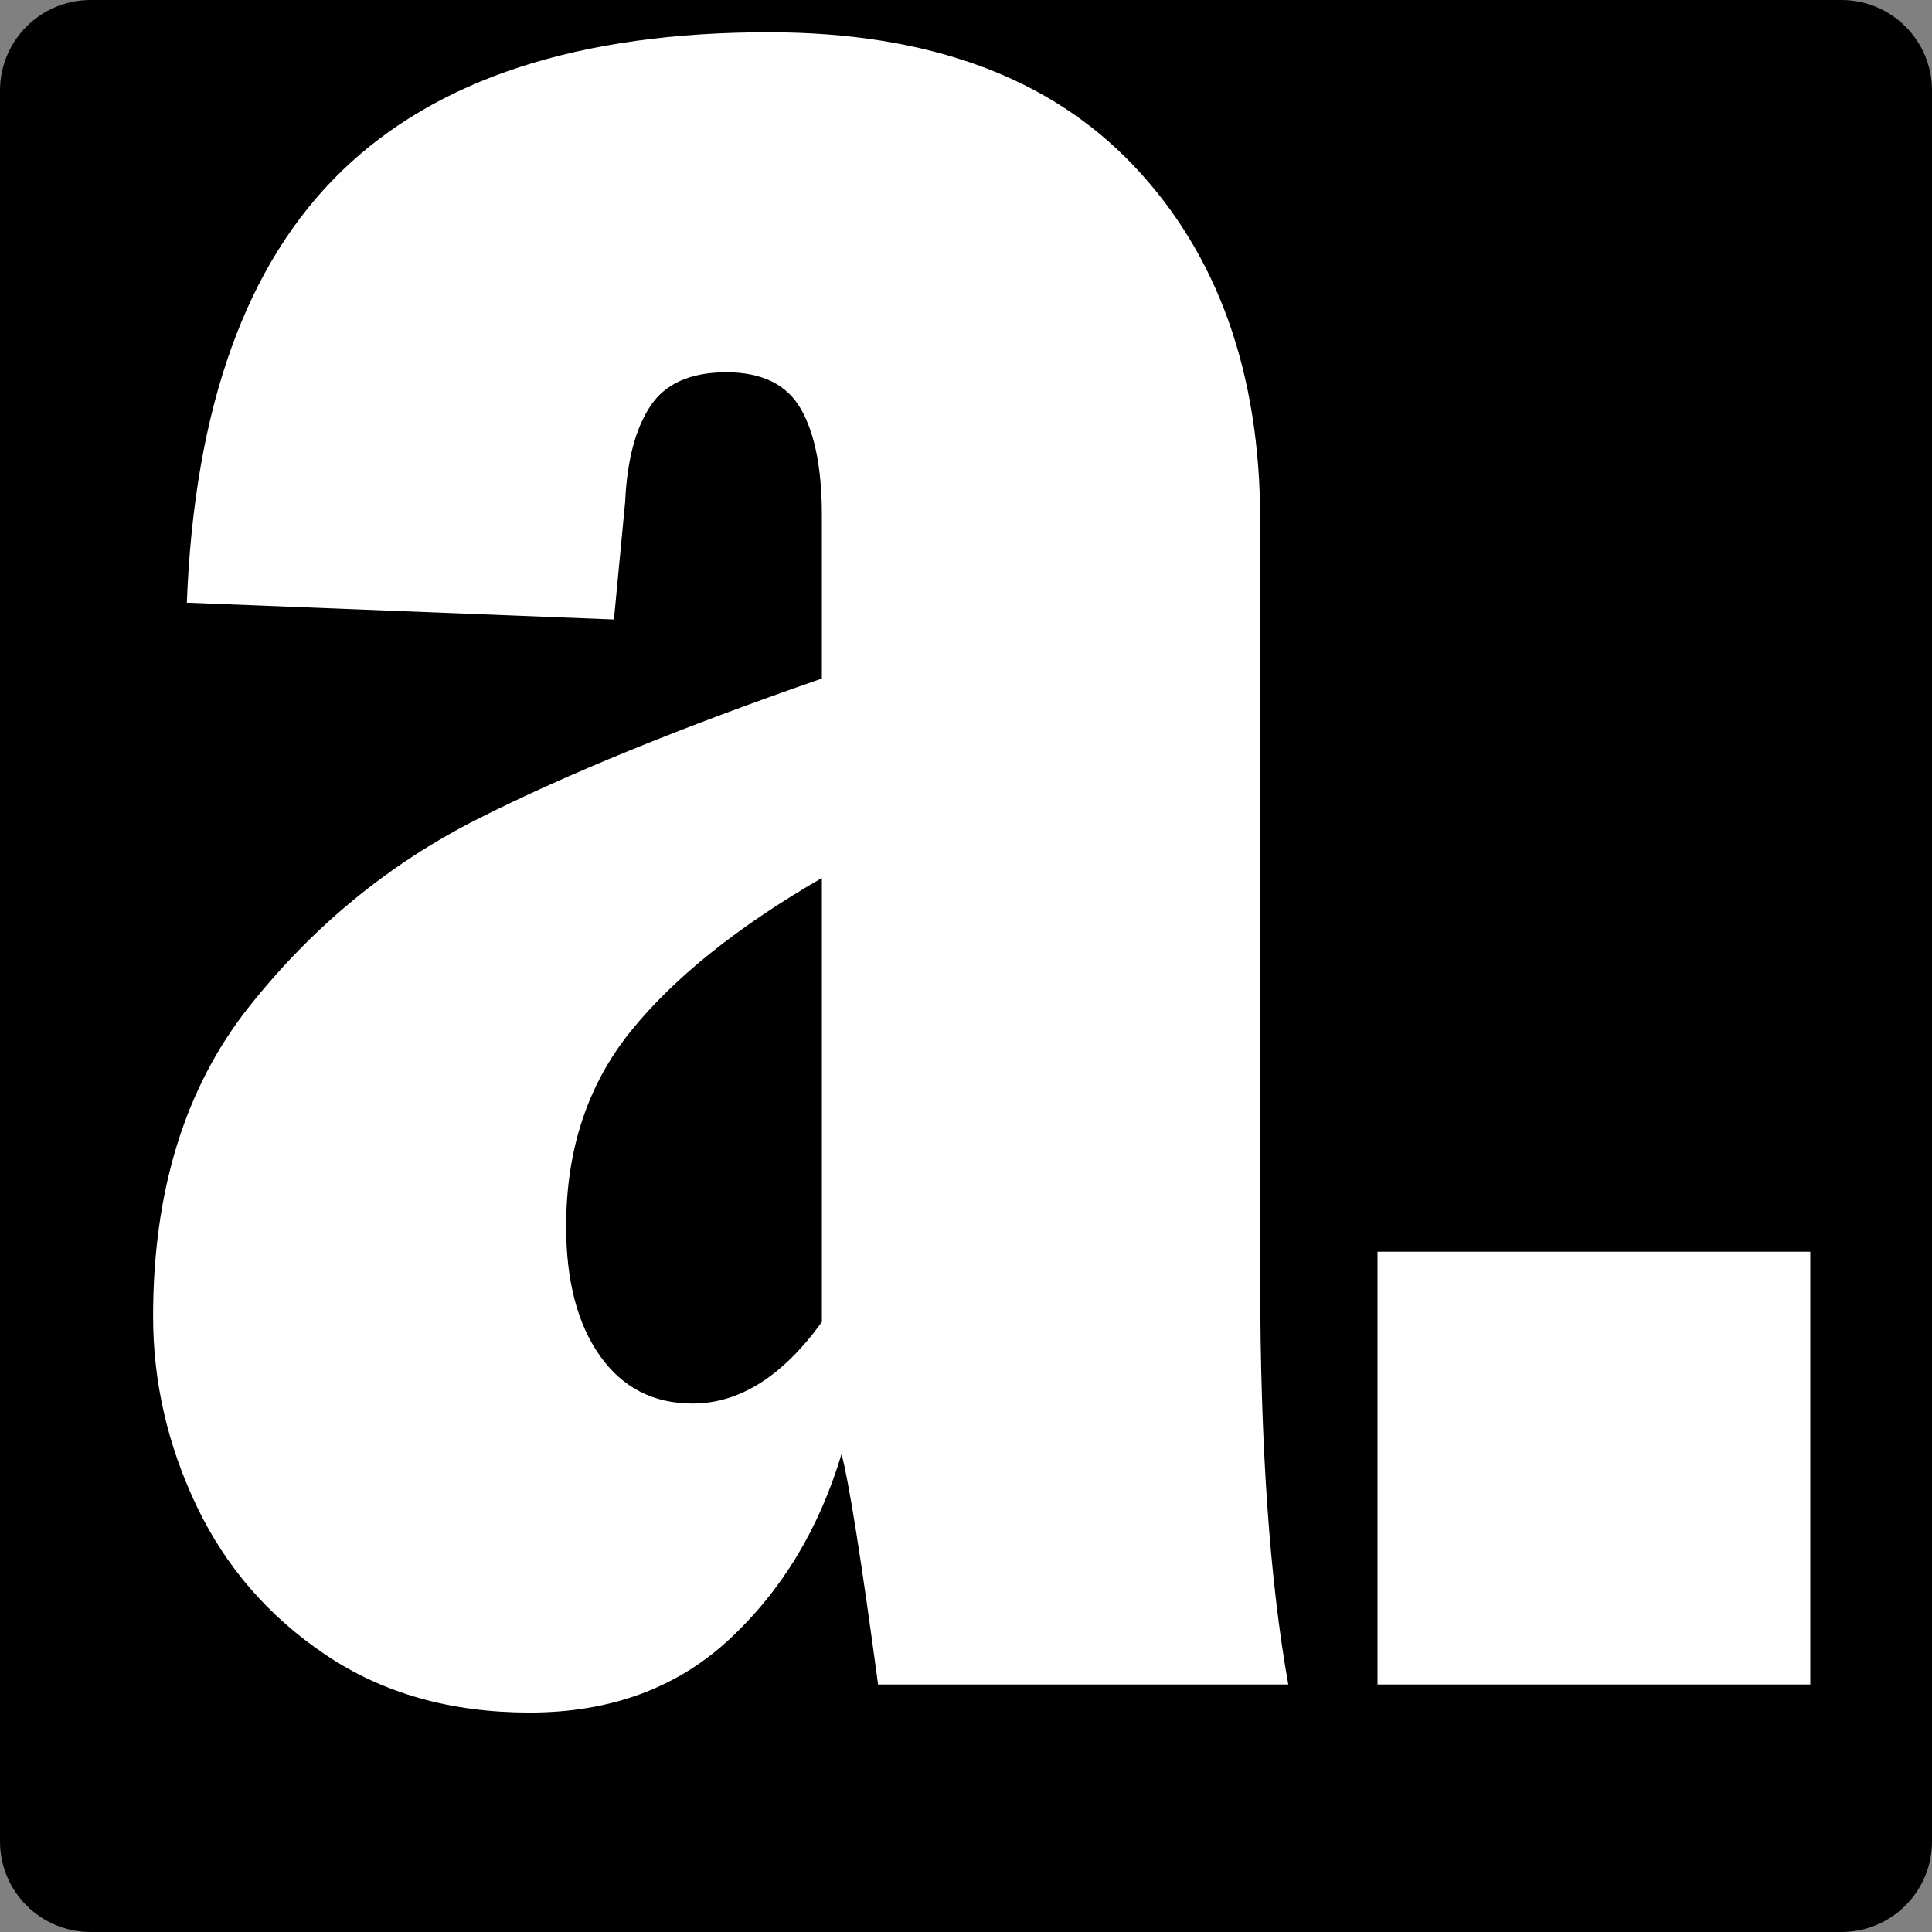
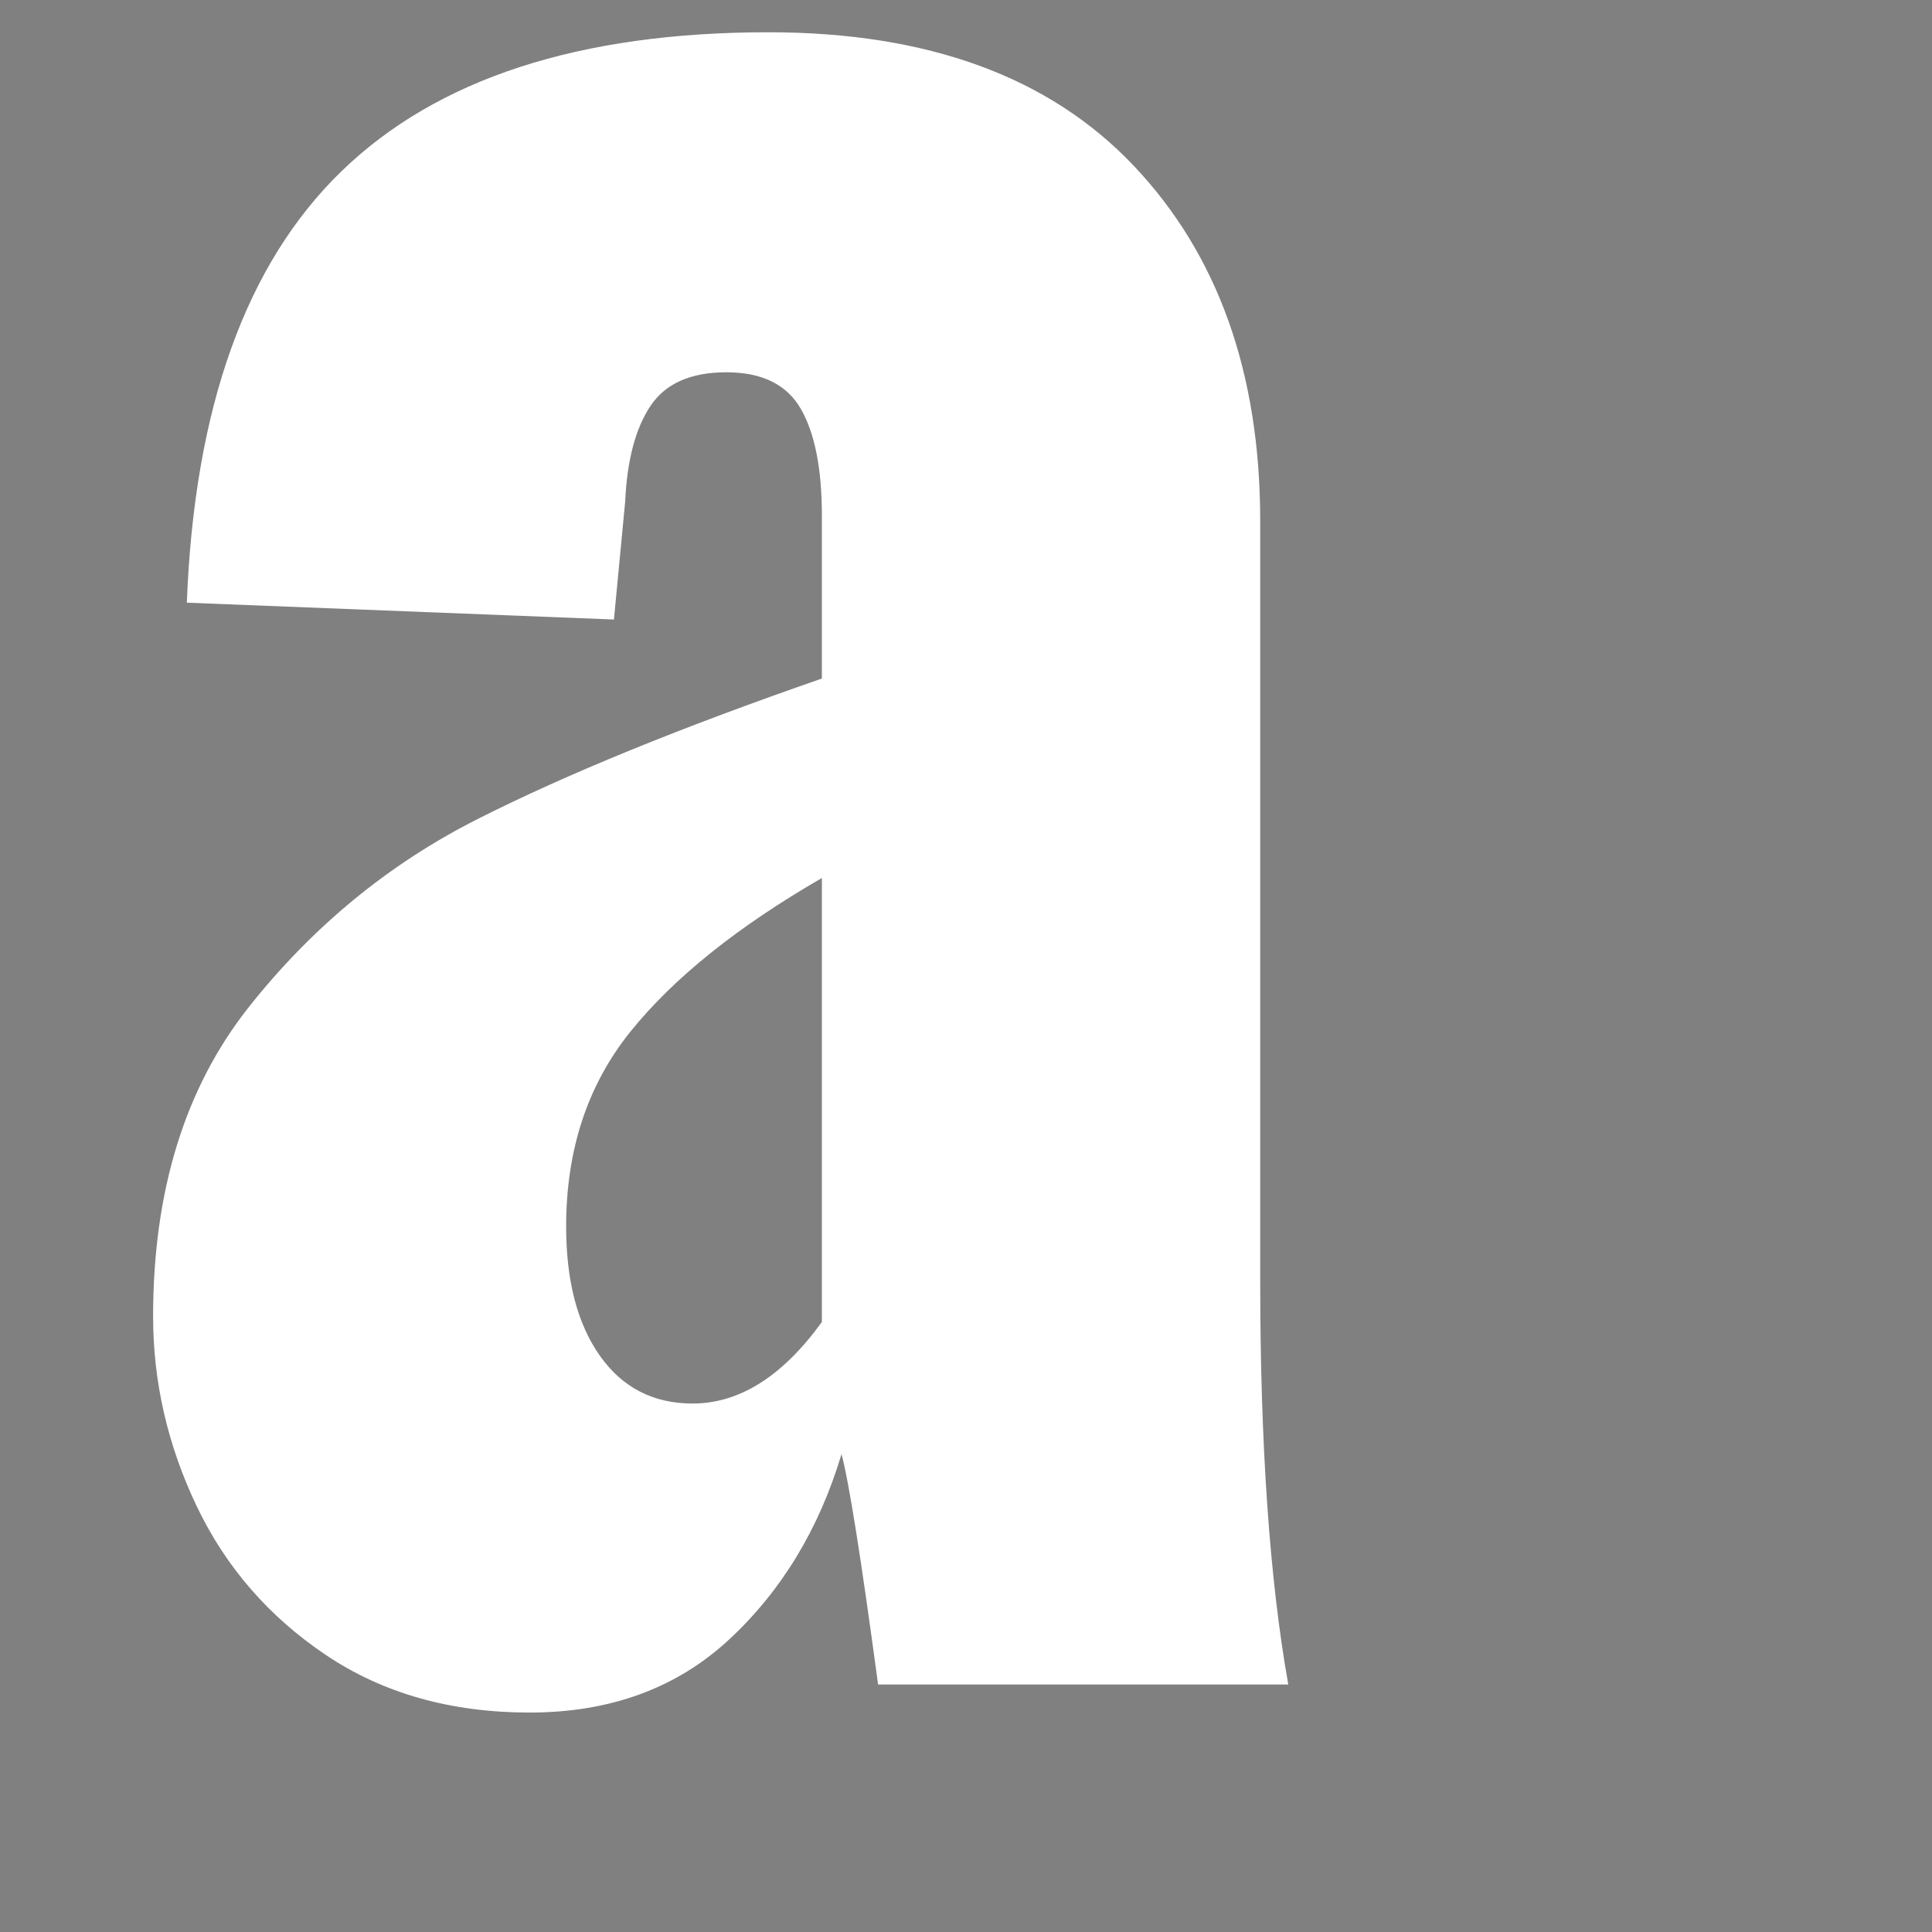
<svg xmlns="http://www.w3.org/2000/svg" width="512" zoomAndPan="magnify" viewBox="0 0 384 384" height="512" preserveAspectRatio="xMidYMid meet" version="1.0">
  <rect x="0" y="0" width="384" height="384" fill="#808080" stroke="none" />
  <defs>
    <g />
    <clipPath id="bdf47a16e8">
-       <path d="M 18 0 L 366 0 C 375.941 0 384 8.059 384 18 L 384 366 C 384 375.941 375.941 384 366 384 L 18 384 C 8.059 384 0 375.941 0 366 L 0 18 C 0 8.059 8.059 0 18 0 Z M 18 0 " clip-rule="nonzero" />
-     </clipPath>
+       </clipPath>
  </defs>
  <g clip-path="url(#bdf47a16e8)">
-     <rect x="-38.4" width="460.8" fill="#000000" y="-38.4" height="460.8" fill-opacity="1" />
-   </g>
+     </g>
  <g fill="#ffffff" fill-opacity="1">
    <g transform="translate(10.322, 334.805)">
      <g>
        <path d="M 94.938 5.578 C 79.301 5.578 65.805 1.766 54.453 -5.859 C 43.098 -13.492 34.535 -23.359 28.766 -35.453 C 22.992 -47.555 20.109 -60.125 20.109 -73.156 C 20.109 -98.102 26.438 -118.582 39.094 -134.594 C 51.75 -150.602 66.922 -163.078 84.609 -172.016 C 102.297 -180.953 125.102 -190.258 153.031 -199.938 L 153.031 -232.344 C 153.031 -241.645 151.633 -248.711 148.844 -253.547 C 146.051 -258.391 141.117 -260.812 134.047 -260.812 C 126.961 -260.812 121.93 -258.578 118.953 -254.109 C 115.984 -249.648 114.312 -243.32 113.938 -235.125 L 111.703 -211.672 L 26.812 -215.016 C 28.301 -253.742 38.539 -282.32 57.531 -300.75 C 76.52 -319.176 104.816 -328.391 142.422 -328.391 C 174.066 -328.391 198.266 -319.547 215.016 -301.859 C 231.773 -284.18 240.156 -260.633 240.156 -231.219 L 240.156 -80.422 C 240.156 -47.66 242.016 -20.852 245.734 0 L 164.203 0 C 160.848 -24.945 158.426 -40.211 156.938 -45.797 C 152.469 -30.898 145.02 -18.613 134.594 -8.938 C 124.164 0.738 110.945 5.578 94.938 5.578 Z M 127.344 -55.844 C 136.645 -55.844 145.207 -61.242 153.031 -72.047 L 153.031 -160.297 C 136.27 -150.609 123.609 -140.457 115.047 -129.844 C 106.484 -119.238 102.203 -106.301 102.203 -91.031 C 102.203 -80.238 104.438 -71.676 108.906 -65.344 C 113.375 -59.008 119.52 -55.844 127.344 -55.844 Z M 127.344 -55.844 " />
      </g>
    </g>
  </g>
  <g fill="#ffffff" fill-opacity="1">
    <g transform="translate(248.104, 334.805)">
      <g>
-         <path d="M 25.688 -86.016 L 111.703 -86.016 L 111.703 0 L 25.688 0 Z M 25.688 -86.016 " />
-       </g>
+         </g>
    </g>
  </g>
</svg>